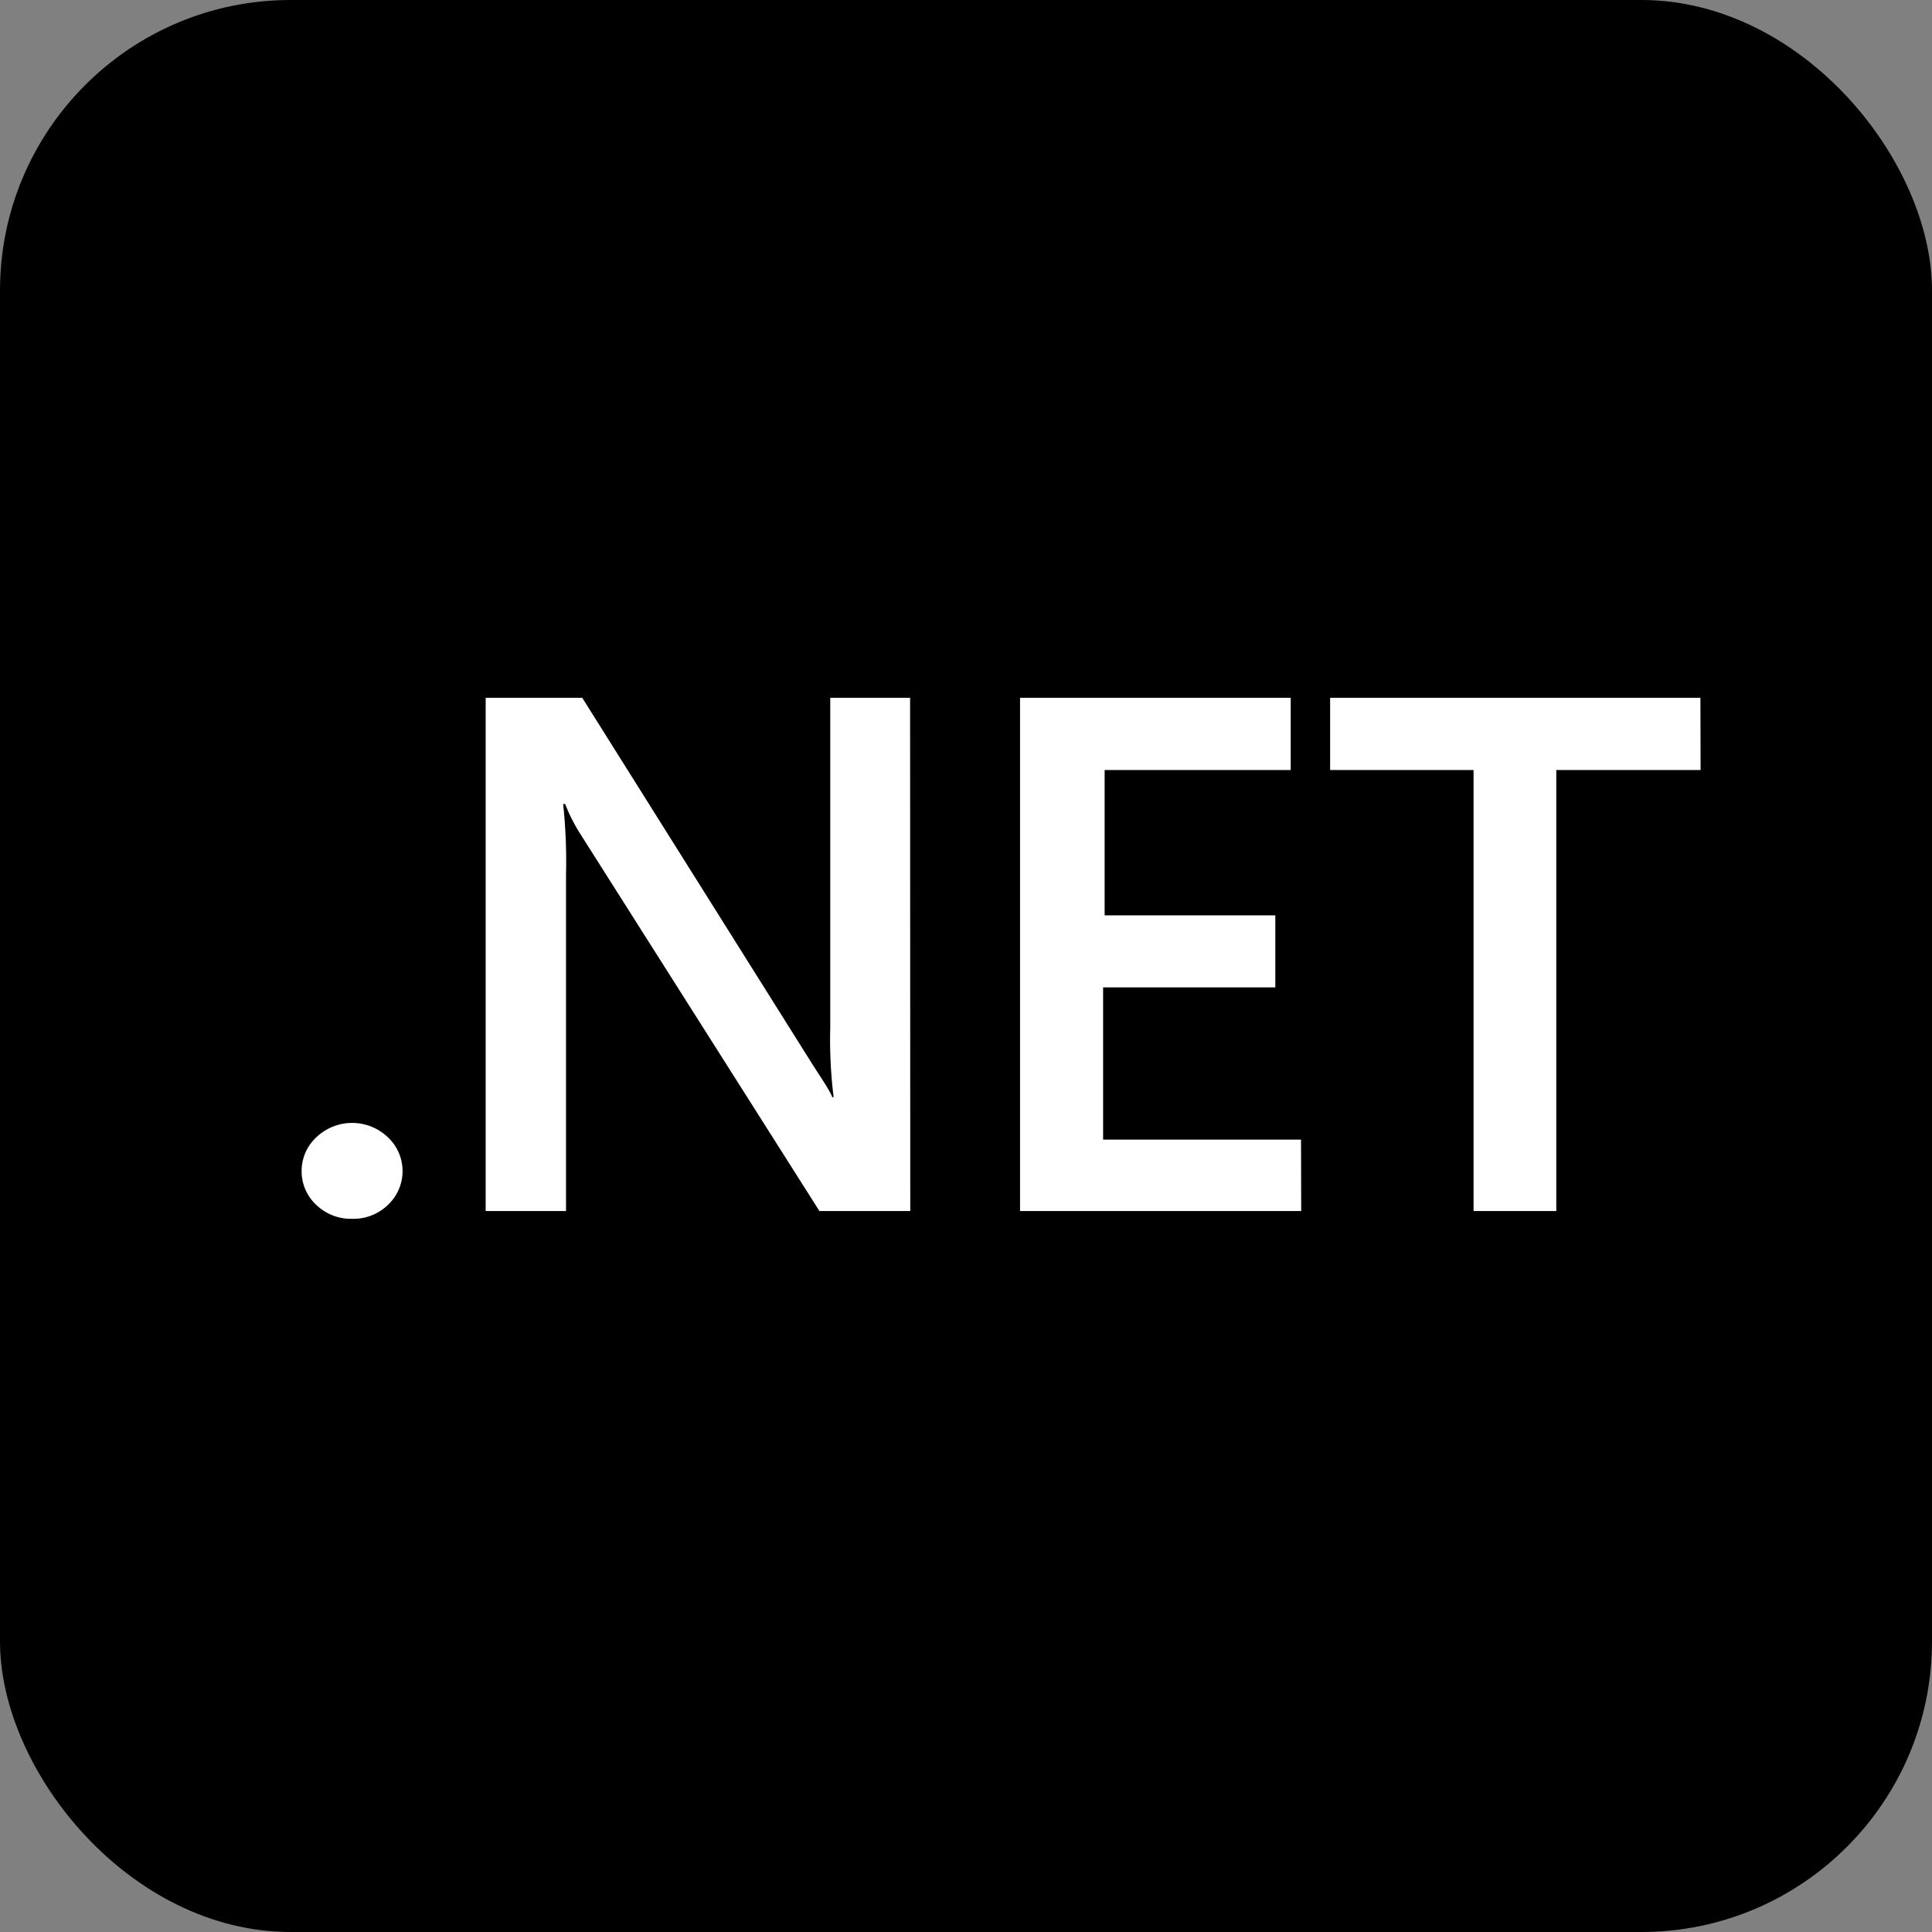
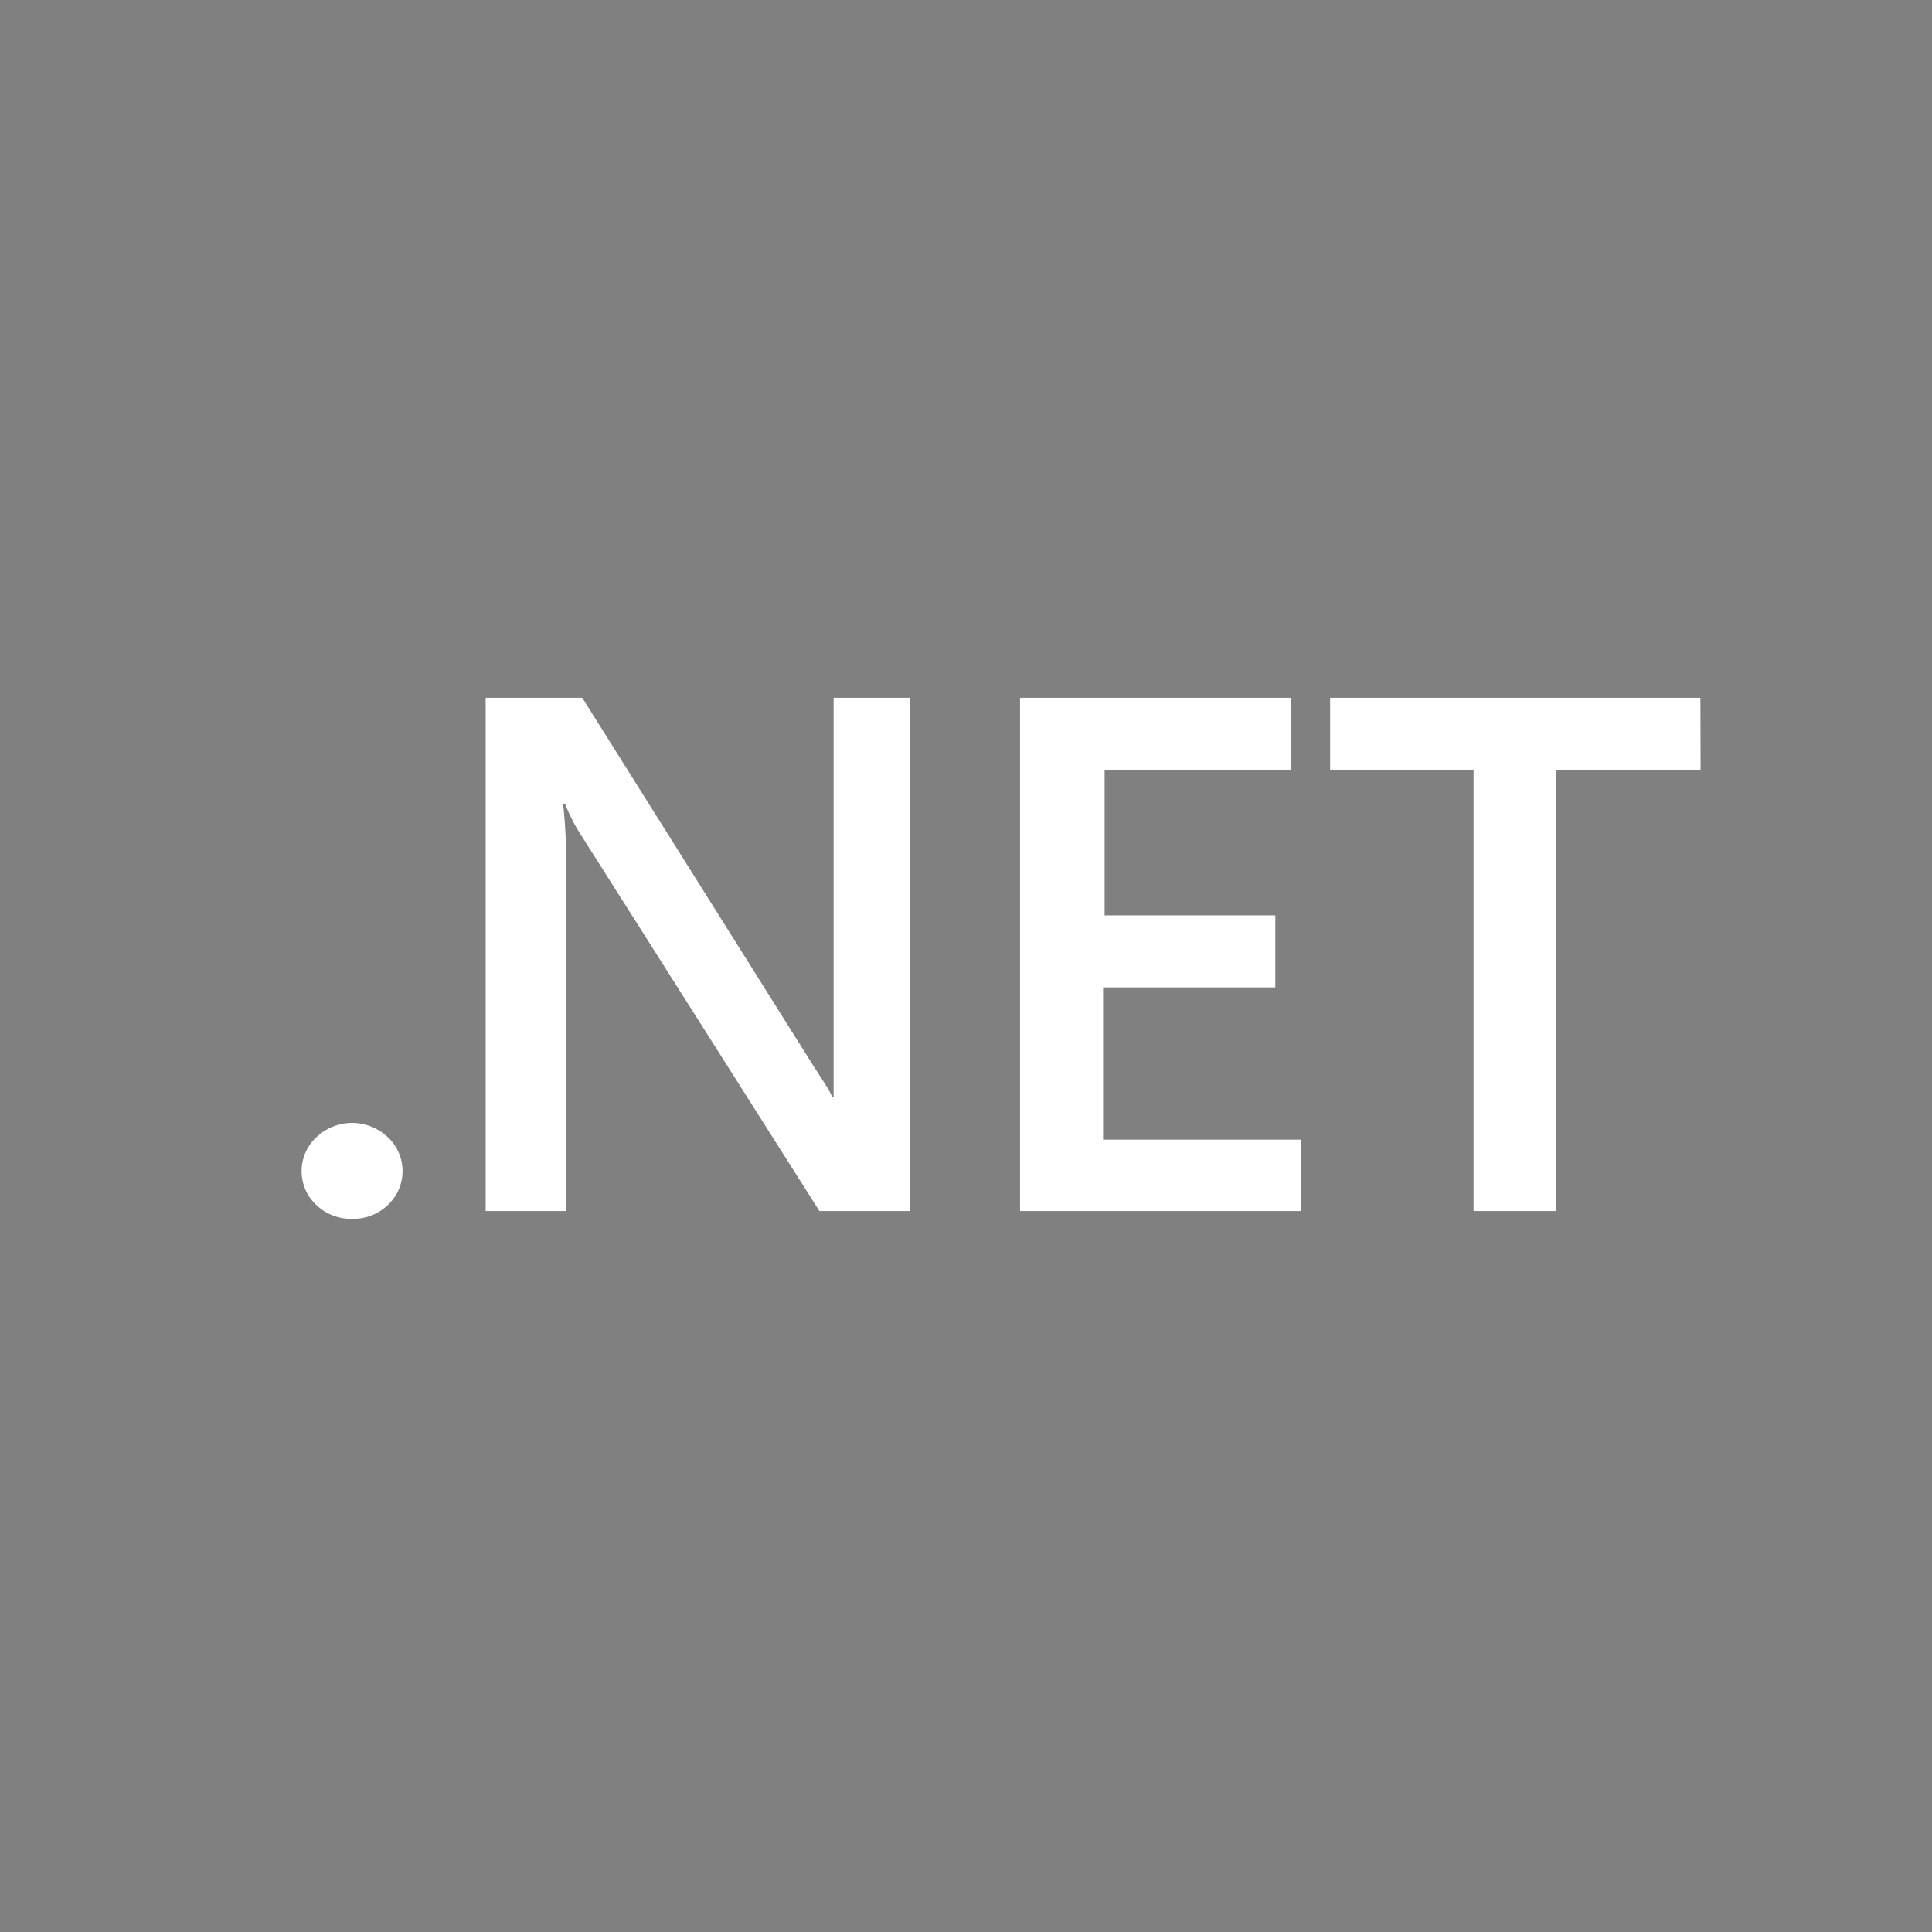
<svg xmlns="http://www.w3.org/2000/svg" viewBox="0 0 114.21 114.21">
  <rect x="0" y="0" width="114.21" height="114.21" fill="#808080" stroke="none" />
  <defs>
    <style>.cls-1{fill:#fff;}</style>
  </defs>
  <g id="Layer_2" data-name="Layer 2">
    <g id="Layer_1-2" data-name="Layer 1">
-       <rect width="114.21" height="114.21" rx="17.18" />
-       <path class="cls-1" d="M20.81,72.05a2.94,2.94,0,0,1-2.11-.82,2.7,2.7,0,0,1-.87-2,2.72,2.72,0,0,1,.87-2,3.06,3.06,0,0,1,4.23,0,2.74,2.74,0,0,1,0,4,2.93,2.93,0,0,1-2.12.82m33-.46H48.44L34.3,49.29a10,10,0,0,1-.89-1.76h-.12a31.76,31.76,0,0,1,.17,4.17V71.59H28.71V41.25h5.71L48.08,63c.58.9,1,1.52,1.12,1.86h.08a27.42,27.42,0,0,1-.2-4.08V41.25H53.8Zm23.11,0H60.3V41.25h16v4.27h-11v8.59H75.39v4.26H65.21v9h11.7Zm23.61-26.07H92V71.59H87.11V45.52H78.63V41.25h21.89Z" />
+       <path class="cls-1" d="M20.81,72.05a2.94,2.94,0,0,1-2.11-.82,2.7,2.7,0,0,1-.87-2,2.72,2.72,0,0,1,.87-2,3.06,3.06,0,0,1,4.23,0,2.74,2.74,0,0,1,0,4,2.93,2.93,0,0,1-2.12.82m33-.46H48.44L34.3,49.29a10,10,0,0,1-.89-1.76h-.12a31.76,31.76,0,0,1,.17,4.17V71.59H28.71V41.25h5.71L48.08,63c.58.9,1,1.52,1.12,1.86h.08V41.25H53.8Zm23.11,0H60.3V41.25h16v4.27h-11v8.59H75.39v4.26H65.21v9h11.7Zm23.61-26.07H92V71.59H87.11V45.52H78.63V41.25h21.89Z" />
    </g>
  </g>
</svg>